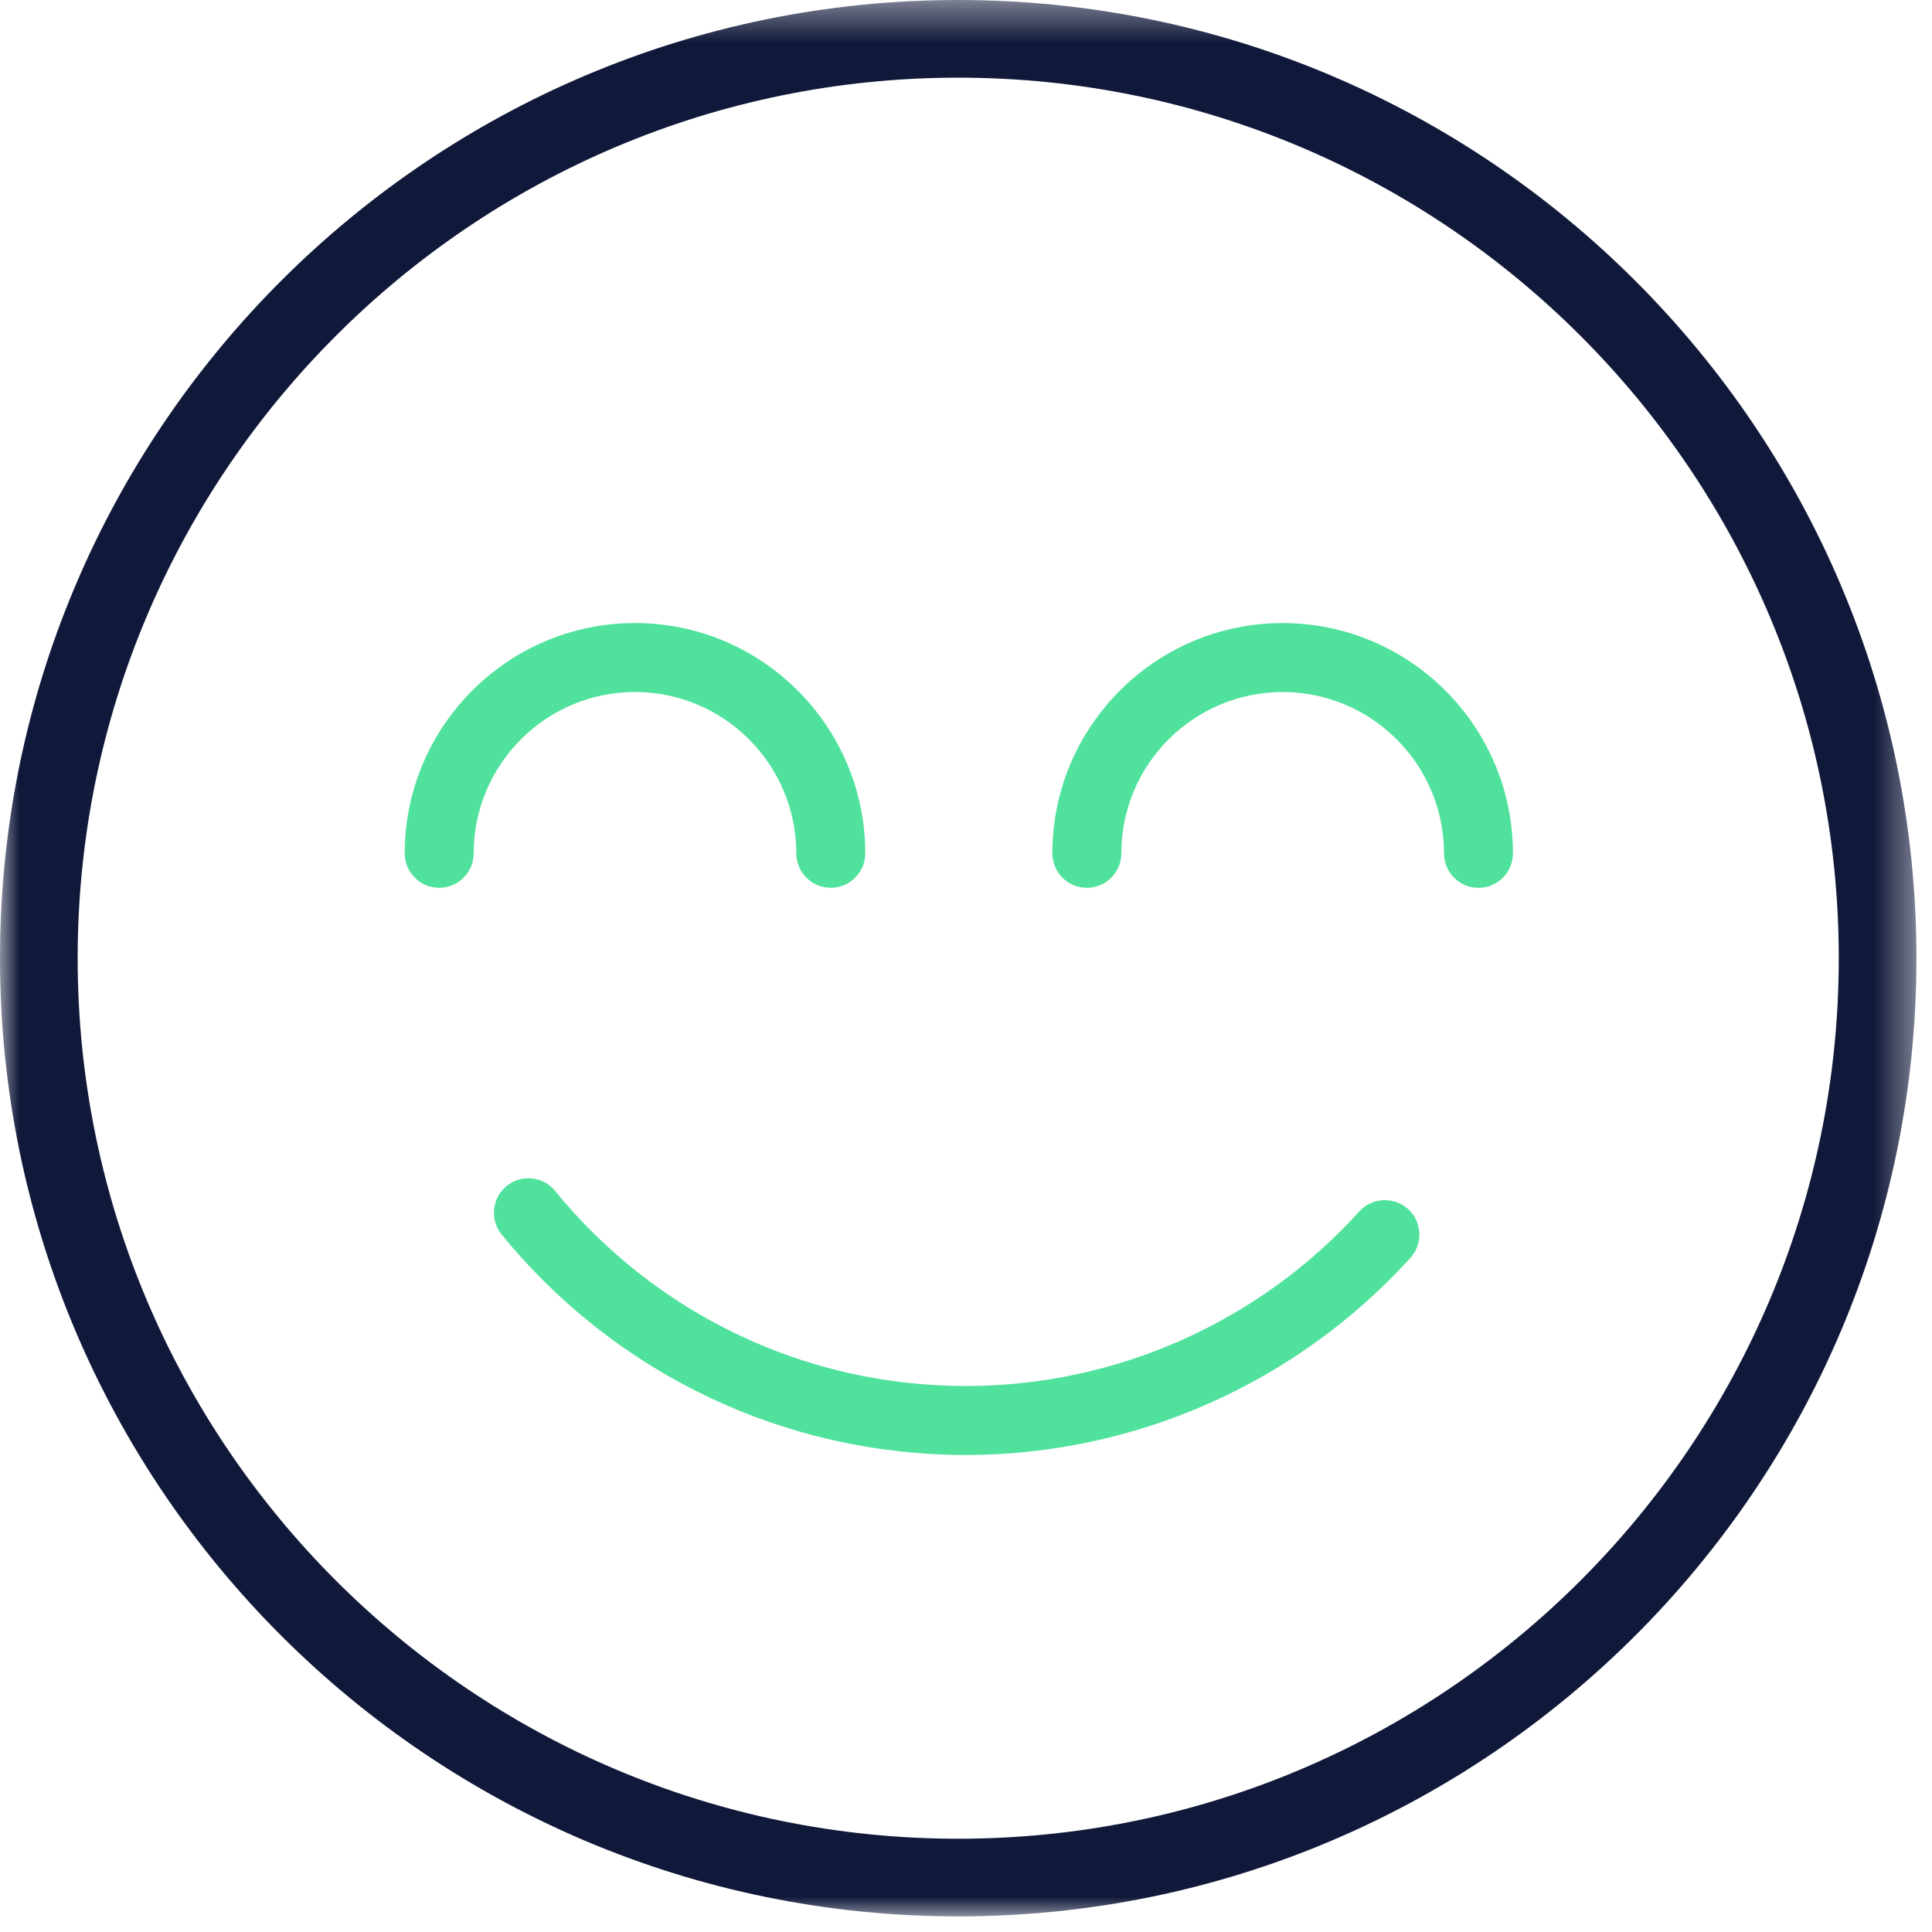
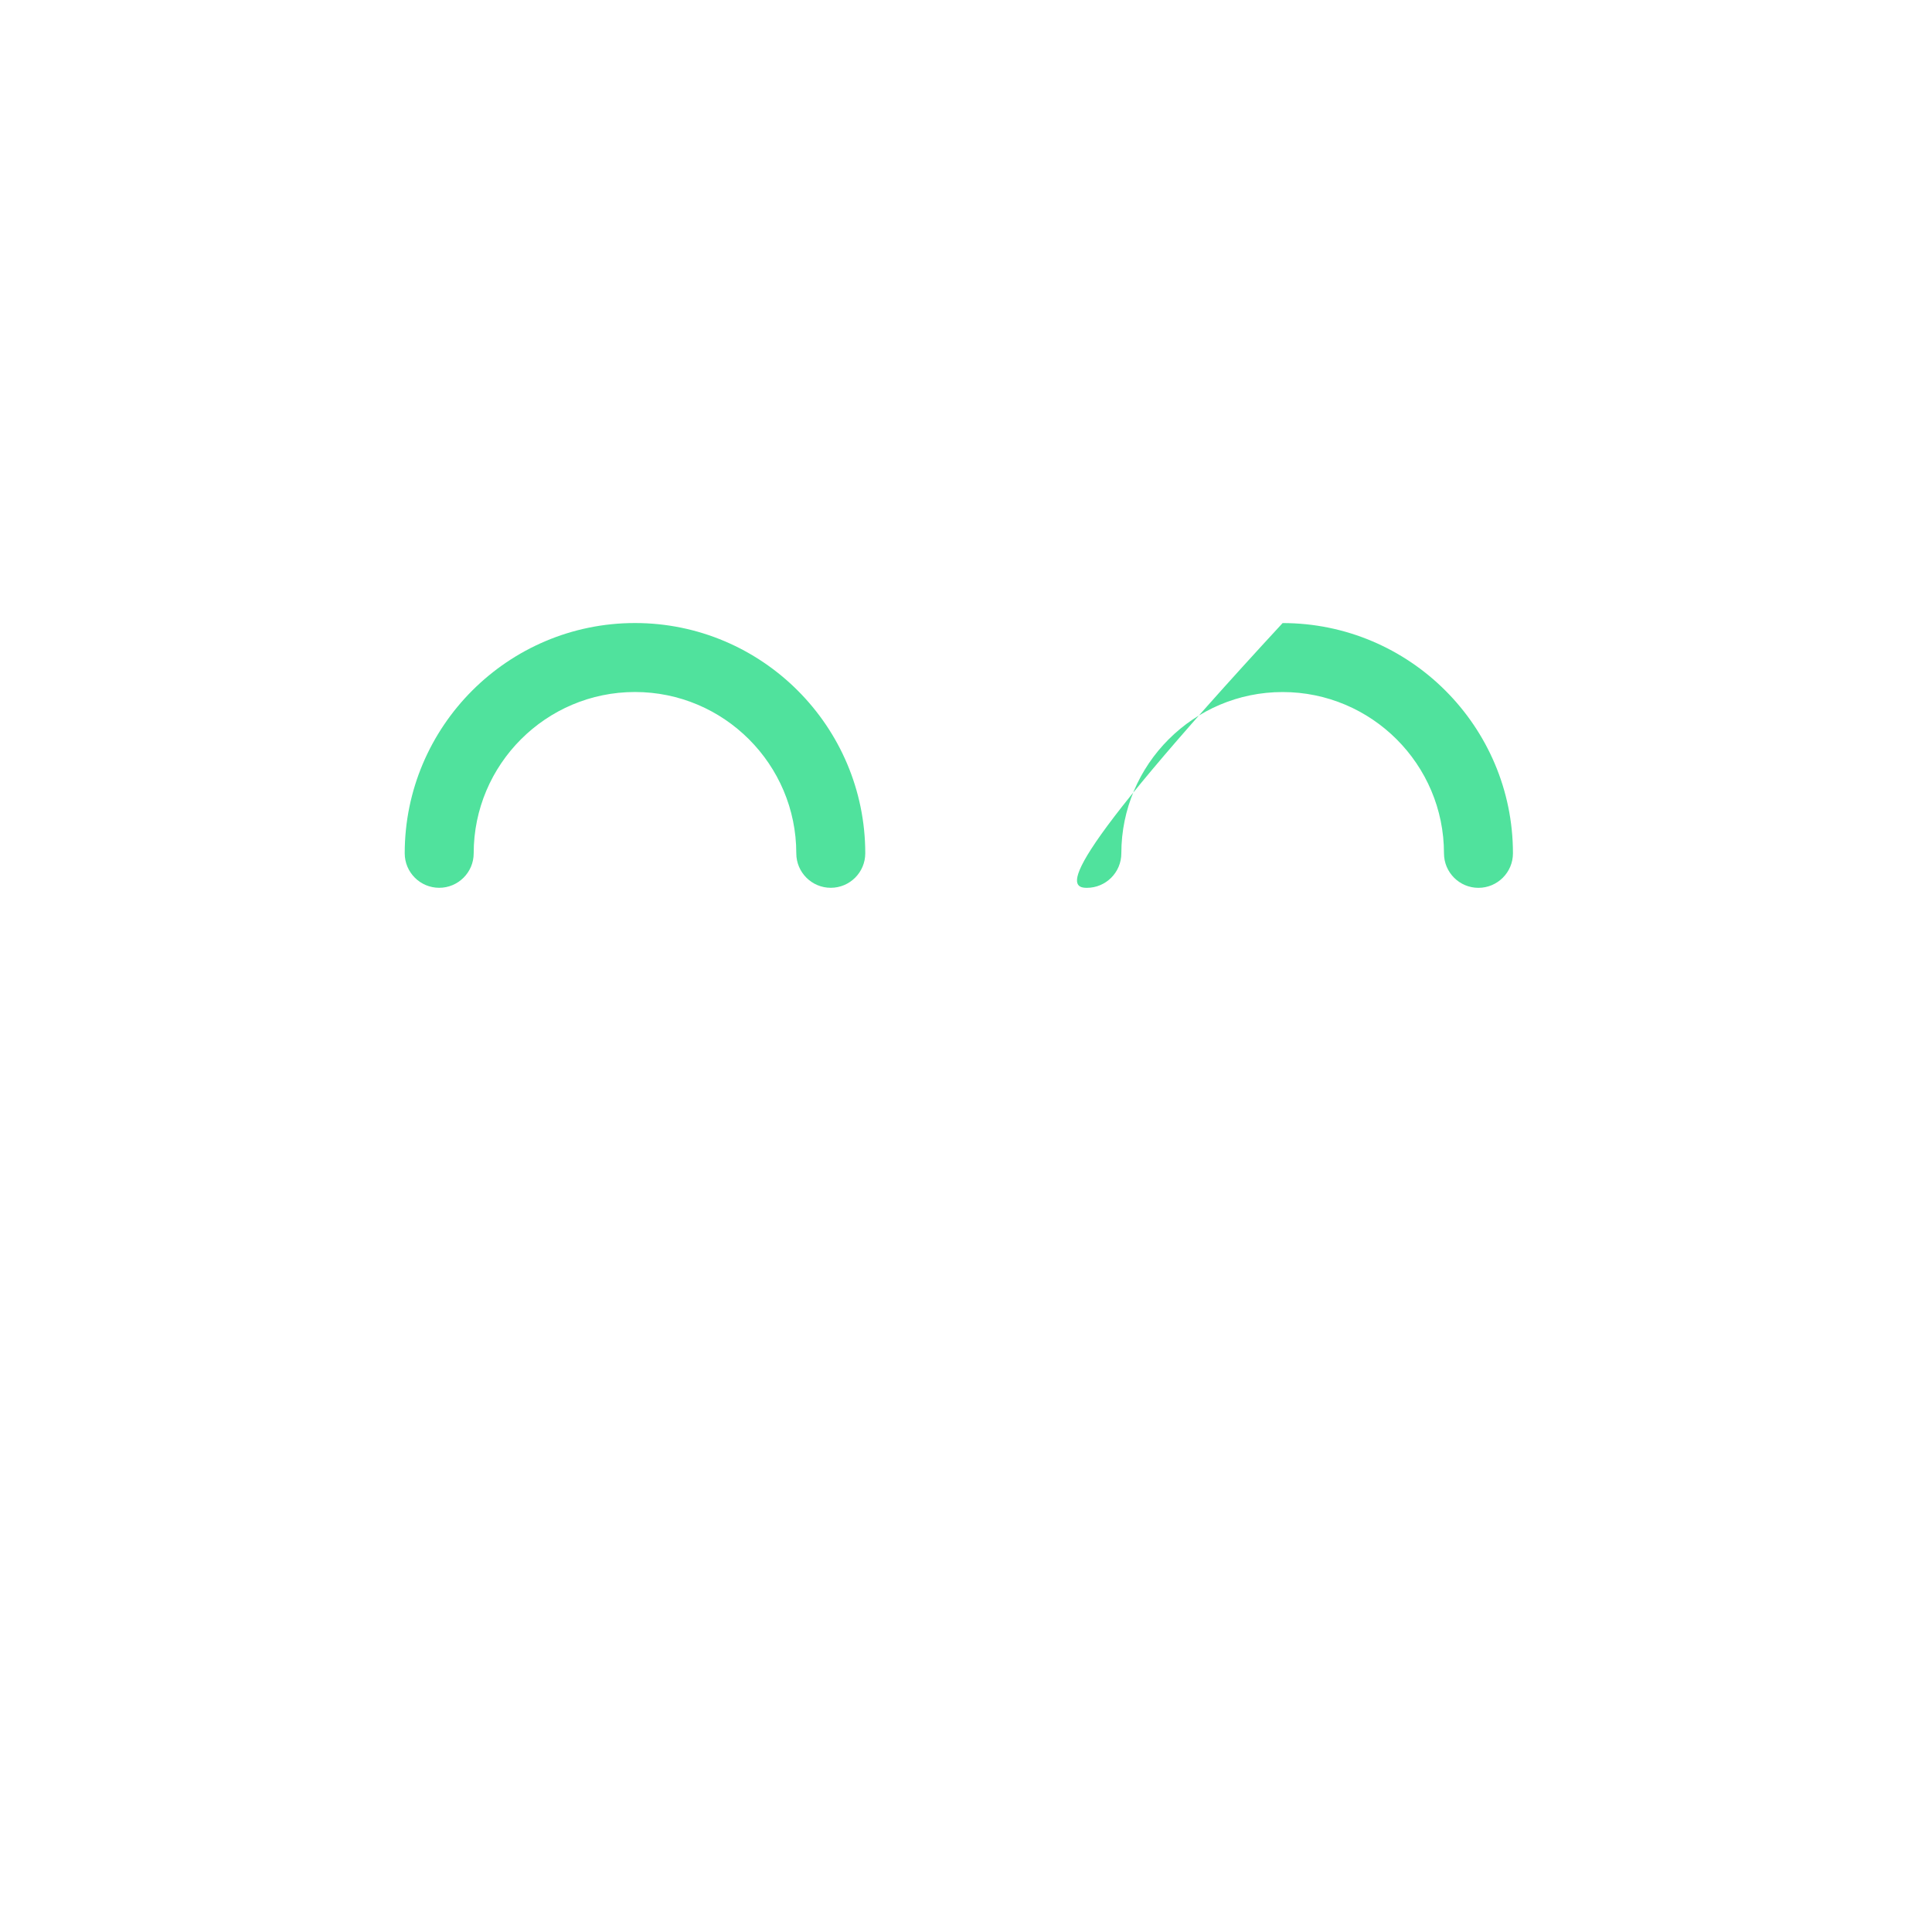
<svg xmlns="http://www.w3.org/2000/svg" xmlns:xlink="http://www.w3.org/1999/xlink" width="50px" height="50px" viewBox="0 0 50 50" version="1.1">
  <title>Group 10</title>
  <desc>Created with Sketch.</desc>
  <defs>
-     <polygon id="path-1" points="0 0.404 49.597 0.404 49.597 50 0 50" />
-   </defs>
+     </defs>
  <g id="Page-1" stroke="none" stroke-width="1" fill="none" fill-rule="evenodd">
    <g id="Careers" transform="translate(-1211, -2499)">
      <g id="Group-10" transform="translate(1211, 2498)">
        <g id="Group-3" transform="translate(0, 0.596)">
          <mask id="mask-2" fill="white">
            <use xlink:href="#path-1" />
          </mask>
          <g id="Clip-2" />
          <path d="M47.587,25.202 C47.587,37.767 37.363,47.99 24.798,47.99 C12.233,47.99 2.01,37.767 2.01,25.202 C2.01,12.637 12.233,2.414 24.798,2.414 C37.363,2.414 47.587,12.637 47.587,25.202 M24.798,0.404 C11.124,0.404 0,11.528 0,25.202 C0,38.876 11.124,50 24.798,50 C38.473,50 49.597,38.876 49.597,25.202 C49.597,11.528 38.473,0.404 24.798,0.404" id="Fill-1" fill="#11193A" mask="url(#mask-2)" />
        </g>
-         <path d="M35.797,32.06 C35.559,32.072 35.34,32.176 35.178,32.352 C32.58,35.224 28.87,36.87 24.999,36.87 C20.863,36.87 16.987,35.03 14.365,31.82 C14.054,31.439 13.491,31.384 13.11,31.694 C12.73,32.006 12.671,32.569 12.984,32.951 C15.943,36.576 20.323,38.655 24.999,38.655 C29.372,38.655 33.566,36.795 36.504,33.55 C36.834,33.185 36.805,32.62 36.441,32.29 C36.264,32.13 36.036,32.053 35.797,32.06" id="Fill-4" fill="#50E29D" />
        <path d="M16.433,18.909 C18.735,18.909 20.608,20.782 20.608,23.084 C20.608,23.576 21.008,23.976 21.5,23.976 C21.992,23.976 22.393,23.576 22.393,23.084 C22.393,19.798 19.719,17.124 16.433,17.124 C13.147,17.124 10.474,19.798 10.474,23.084 C10.474,23.576 10.874,23.976 11.367,23.976 C11.858,23.976 12.259,23.576 12.259,23.084 C12.259,20.782 14.131,18.909 16.433,18.909" id="Fill-6" fill="#50E29D" />
-         <path d="M33.194,17.125 C29.908,17.125 27.235,19.798 27.235,23.084 C27.235,23.577 27.635,23.977 28.128,23.977 C28.62,23.977 29.02,23.577 29.02,23.084 C29.02,20.783 30.893,18.91 33.194,18.91 C35.497,18.91 37.37,20.783 37.37,23.084 C37.37,23.577 37.77,23.977 38.262,23.977 C38.754,23.977 39.155,23.577 39.155,23.084 C39.155,19.798 36.48,17.125 33.194,17.125" id="Fill-8" fill="#50E29D" />
+         <path d="M33.194,17.125 C27.235,23.577 27.635,23.977 28.128,23.977 C28.62,23.977 29.02,23.577 29.02,23.084 C29.02,20.783 30.893,18.91 33.194,18.91 C35.497,18.91 37.37,20.783 37.37,23.084 C37.37,23.577 37.77,23.977 38.262,23.977 C38.754,23.977 39.155,23.577 39.155,23.084 C39.155,19.798 36.48,17.125 33.194,17.125" id="Fill-8" fill="#50E29D" />
      </g>
    </g>
  </g>
</svg>